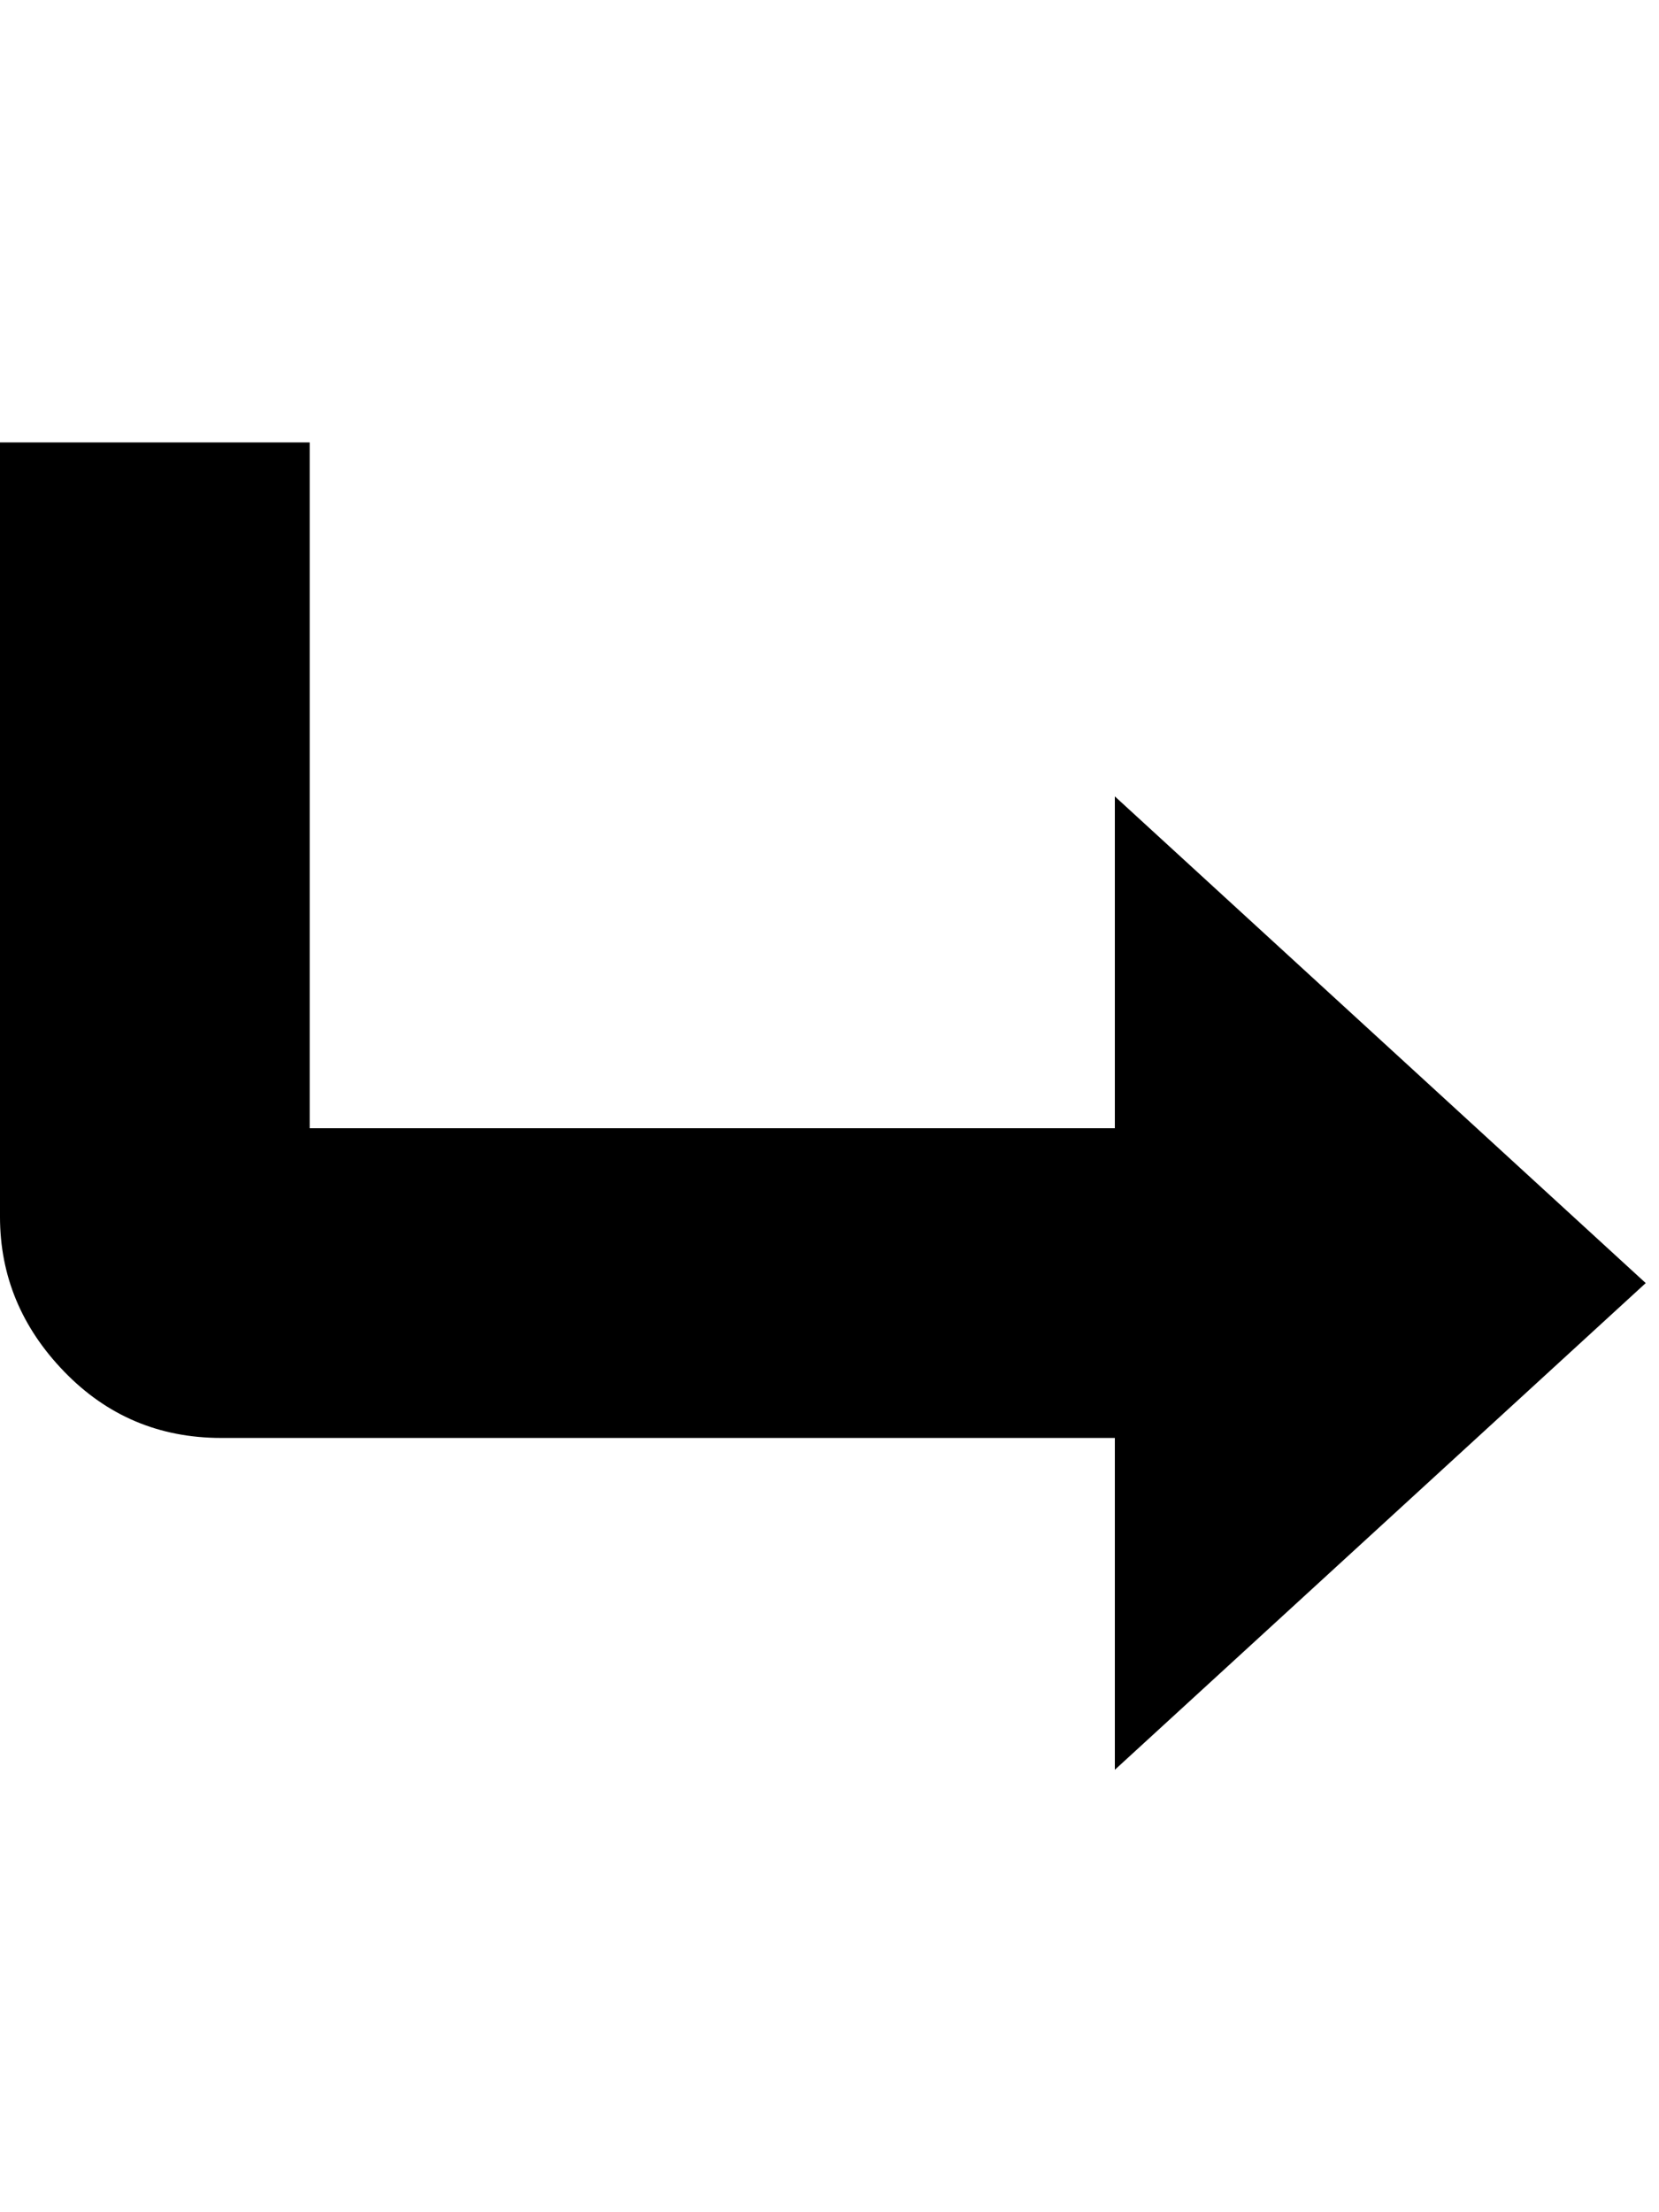
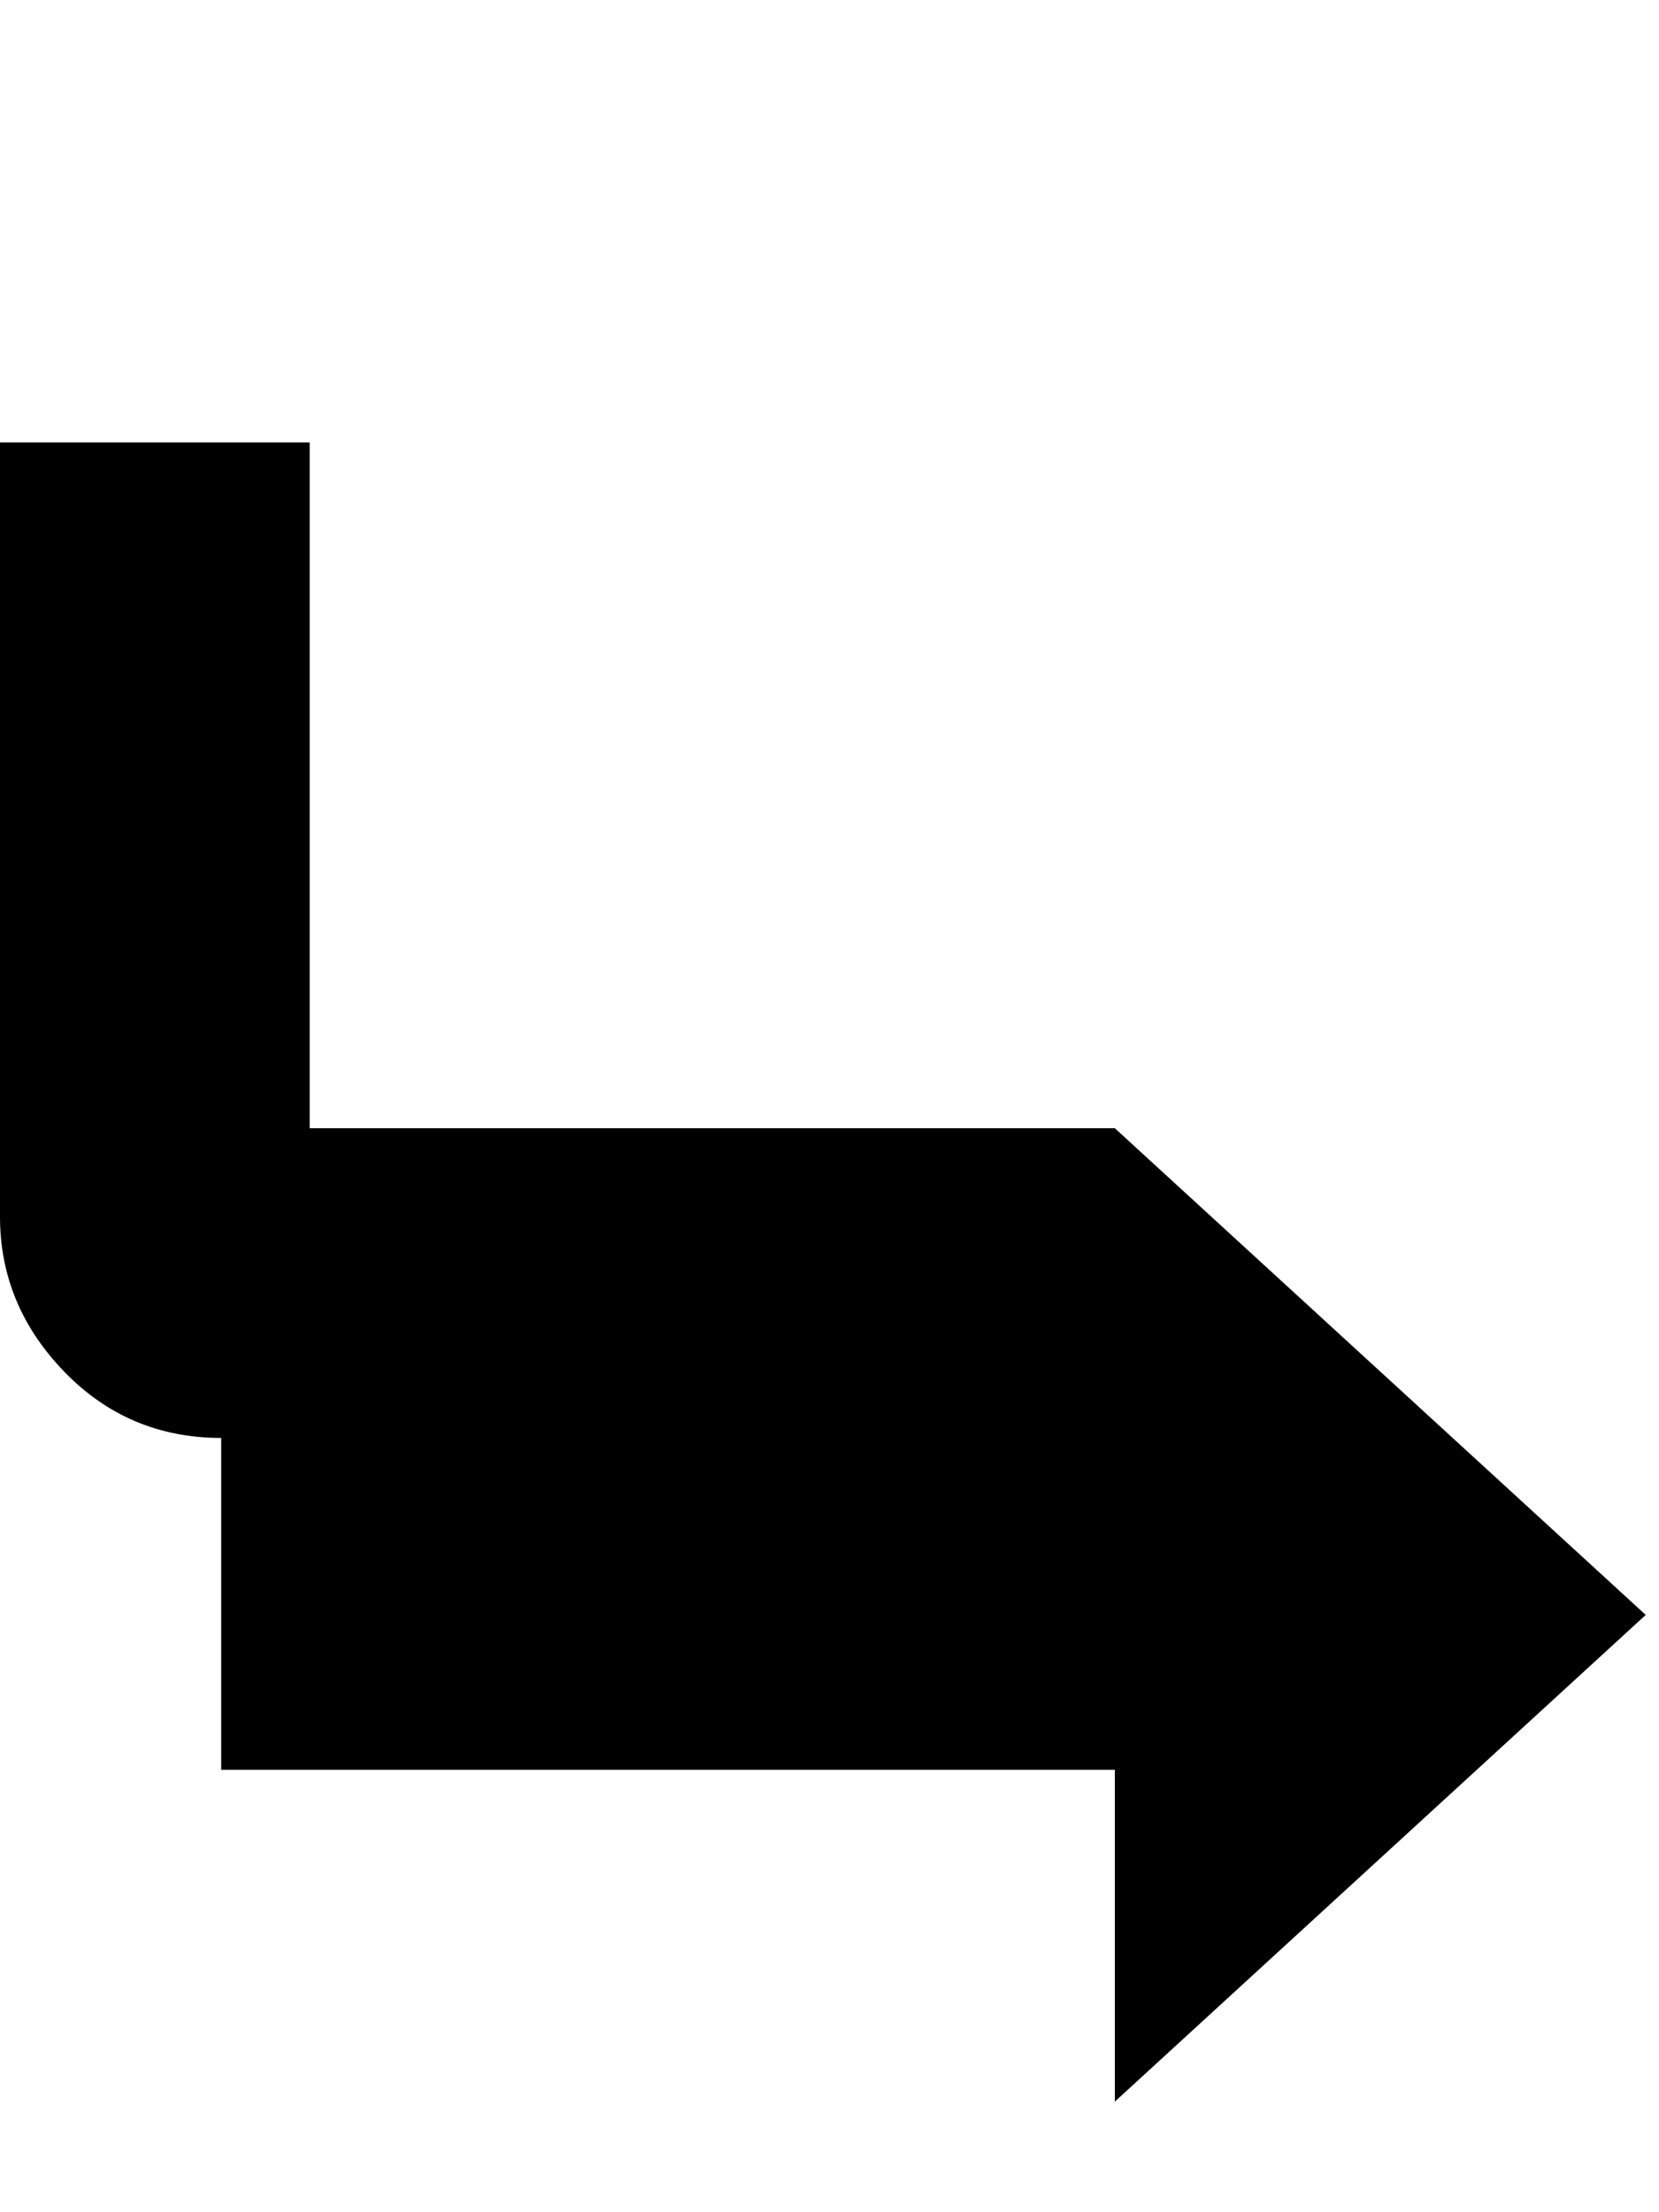
<svg xmlns="http://www.w3.org/2000/svg" version="1.1" width="24" height="32" viewBox="0 0 24 32">
-   <path d="M3.2 20.8q-1.344 0-2.272-0.96t-0.928-2.24v-11.2h4.48v9.92h11.648v-4.8l7.68 7.040-7.68 7.040v-4.8h-12.928z" />
+   <path d="M3.2 20.8q-1.344 0-2.272-0.96t-0.928-2.24v-11.2h4.48v9.92h11.648l7.68 7.040-7.68 7.040v-4.8h-12.928z" />
</svg>